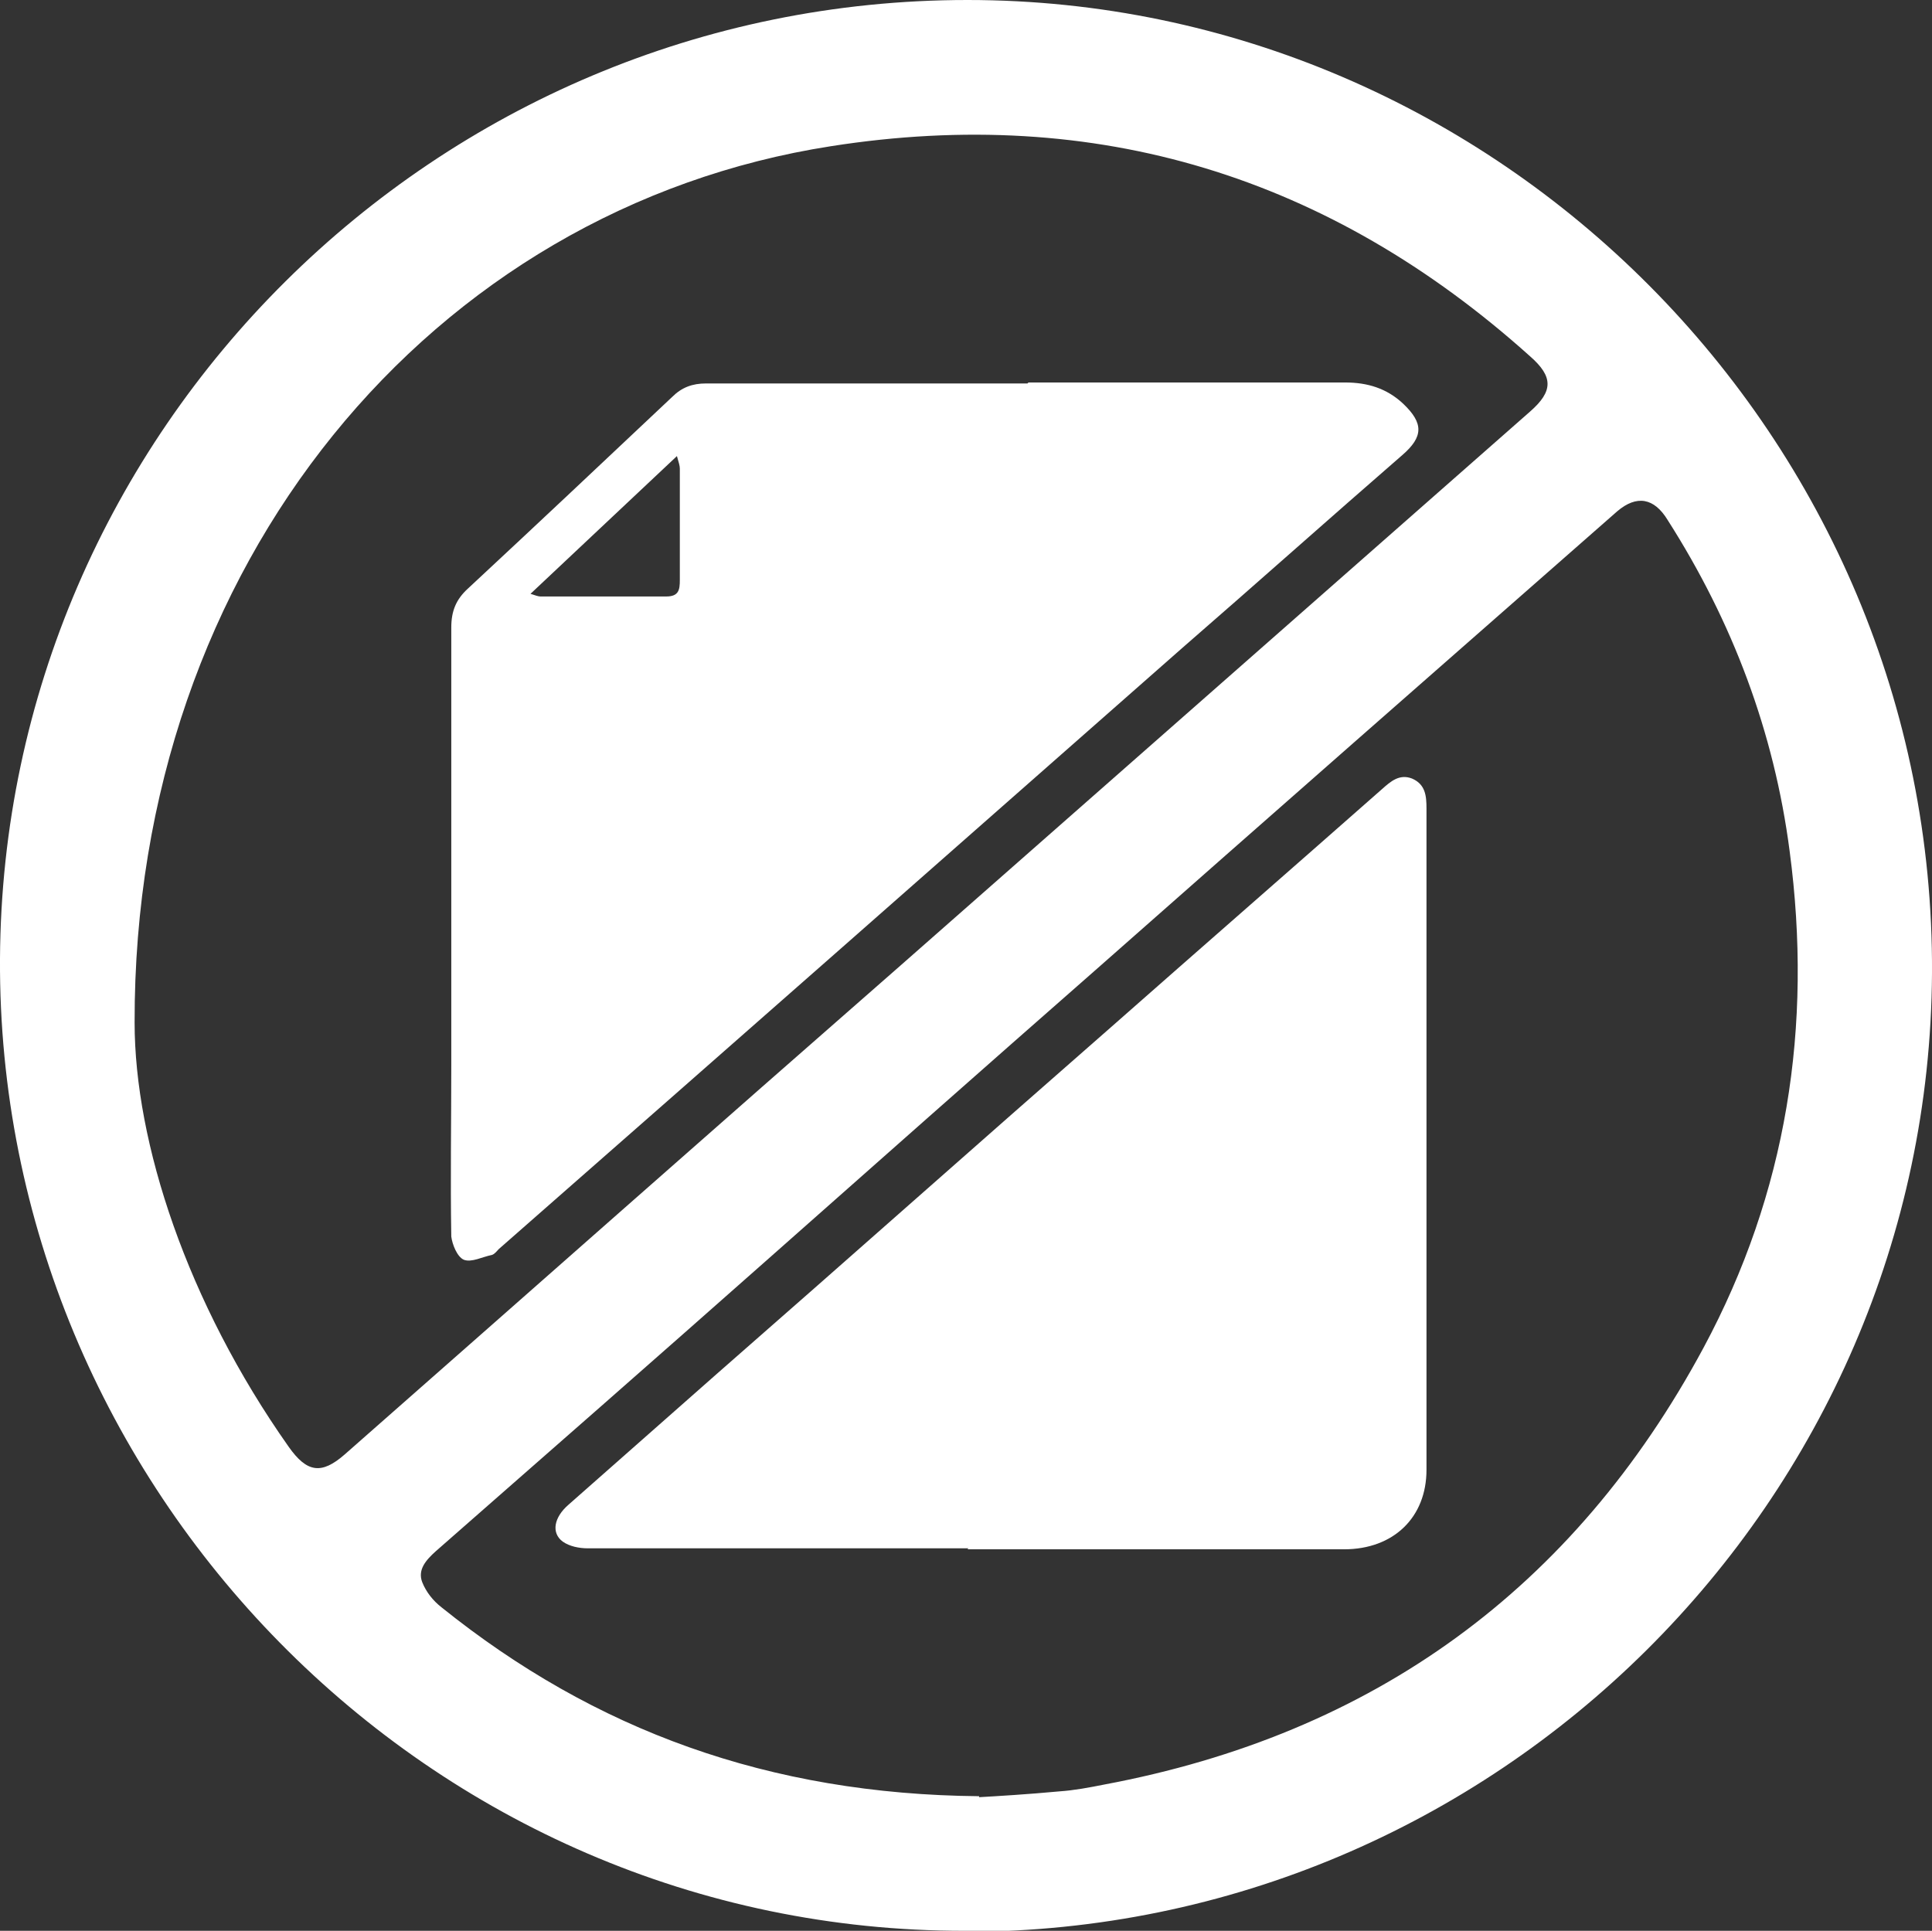
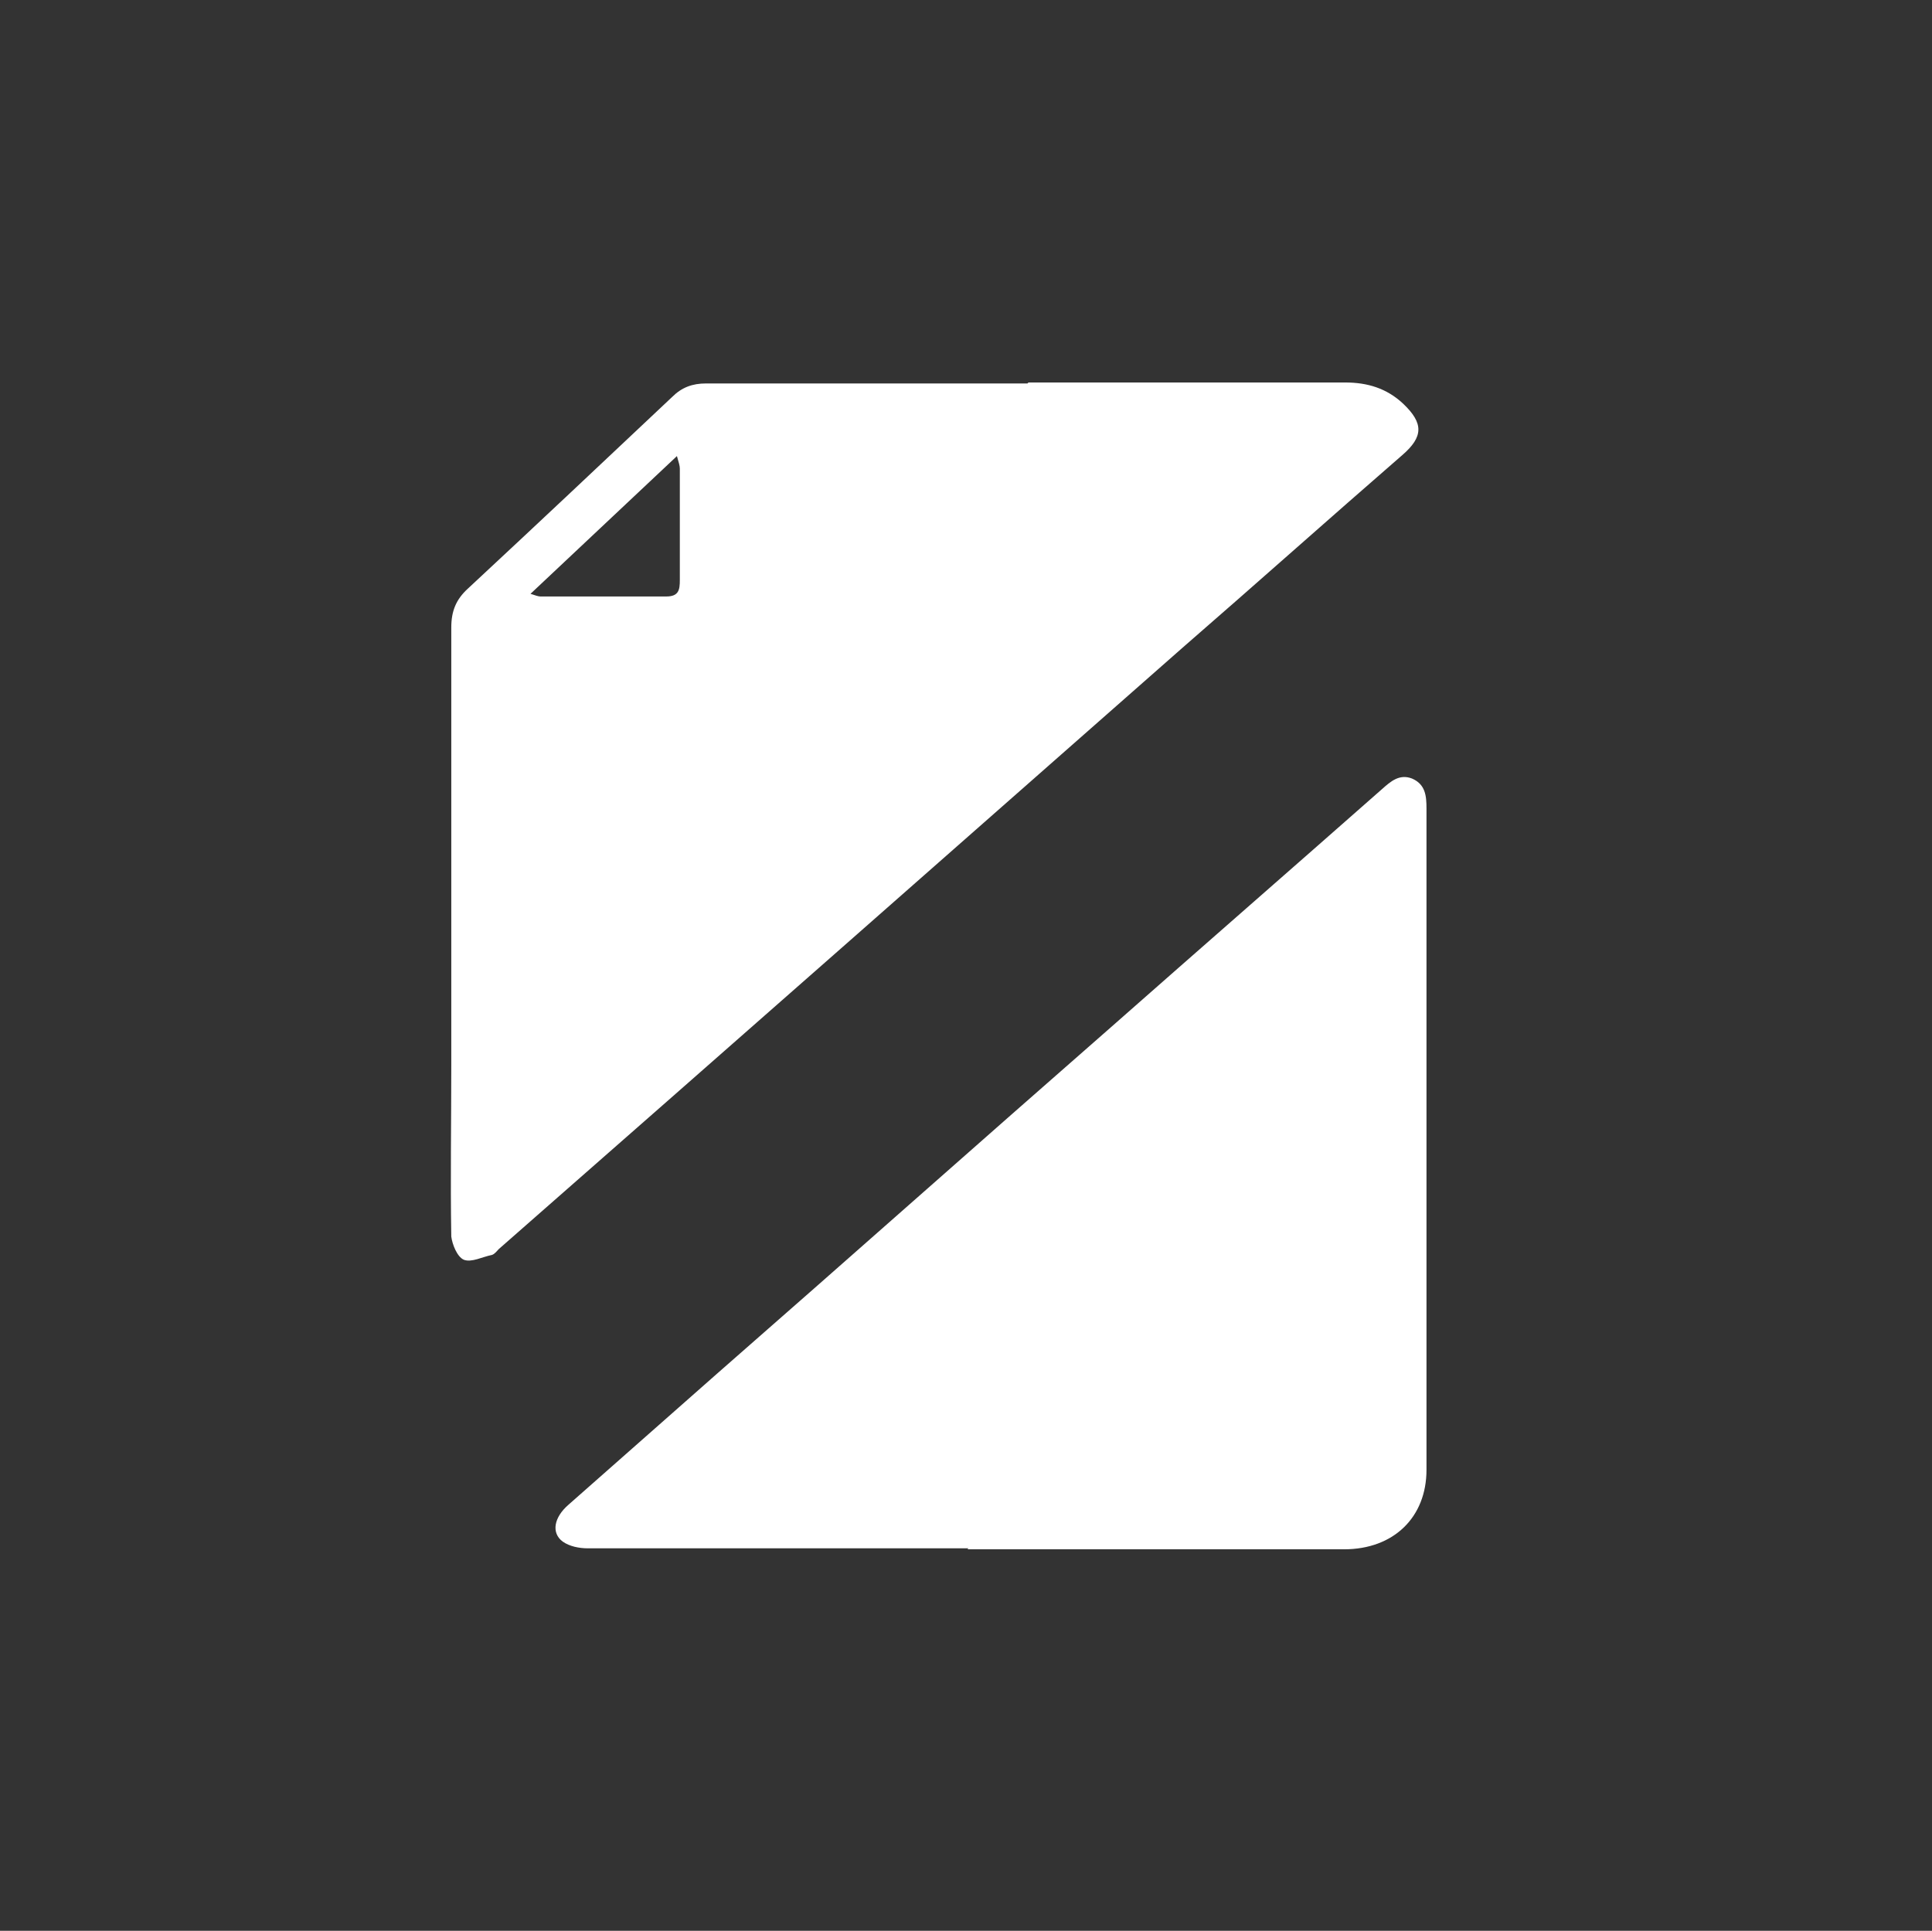
<svg xmlns="http://www.w3.org/2000/svg" id="Layer_2" data-name="Layer 2" viewBox="0 0 19.95 19.94">
  <rect x="0" y="0" width="19.95" height="19.94" fill="#333333" stroke="none" />
  <defs>
    <style>
      .cls-1 {
        fill: #fff;
        stroke-width: 0px;
      }
    </style>
  </defs>
  <g id="Layer_1-2" data-name="Layer 1">
    <g>
-       <path class="cls-1" d="M9.97,19.94C4.42,19.95-.03,15.35,0,9.9.03,4.45,4.5,0,9.99,0c5.47,0,9.99,4.52,9.96,10.05-.03,5.45-4.51,9.9-9.98,9.9ZM10.11,18.56c.18-.01.51-.03.83-.06.15-.01.31-.04.46-.07,2.78-.52,4.85-2.02,6.19-4.51.86-1.6,1.13-3.32.89-5.13-.16-1.23-.59-2.37-1.26-3.42-.14-.23-.32-.26-.52-.09-1.8,1.58-3.6,3.16-5.39,4.74-1.14,1-2.28,2.01-3.41,3.01-1.13,1-2.27,2-3.4,2.99-.1.09-.19.19-.14.32.04.1.11.19.2.26,1.58,1.27,3.38,1.93,5.55,1.95ZM1.39,10.56c0,1.24.54,2.89,1.59,4.38.19.27.34.29.58.08,1.91-1.68,3.82-3.37,5.74-5.05,2.17-1.91,4.33-3.81,6.5-5.72.24-.21.24-.36,0-.57-2.07-1.86-4.48-2.6-7.22-2.17C4.47,2.15,1.38,5.81,1.39,10.56Z" />
-       <path class="cls-1" d="M10,15.99c-1.31,0-2.62,0-3.93,0-.09,0-.19-.02-.26-.07-.12-.09-.09-.25.06-.38.51-.45,1.02-.9,1.53-1.35,1.36-1.19,2.71-2.39,4.07-3.58.93-.82,1.87-1.64,2.8-2.46.09-.08.18-.16.31-.11.14.06.15.18.15.31,0,2.28,0,4.55,0,6.83,0,.49-.34.82-.85.82-1.3,0-2.6,0-3.89,0h0Z" />
+       <path class="cls-1" d="M10,15.99c-1.31,0-2.62,0-3.93,0-.09,0-.19-.02-.26-.07-.12-.09-.09-.25.06-.38.51-.45,1.02-.9,1.53-1.35,1.36-1.19,2.71-2.39,4.07-3.58.93-.82,1.87-1.64,2.8-2.46.09-.08.18-.16.31-.11.14.06.15.18.15.31,0,2.28,0,4.55,0,6.83,0,.49-.34.82-.85.82-1.3,0-2.6,0-3.89,0h0" />
      <path class="cls-1" d="M10.62,3.95c1.09,0,2.18,0,3.27,0,.23,0,.43.06.6.22.21.2.21.34-.01.53-.76.66-1.51,1.33-2.27,1.99-2.35,2.07-4.7,4.14-7.06,6.21-.02.02-.04.05-.07.06-.1.02-.21.08-.29.05-.07-.03-.12-.16-.13-.24-.01-.59,0-1.17,0-1.76,0-1.51,0-3.02,0-4.53,0-.17.05-.29.17-.4.71-.66,1.41-1.32,2.11-1.98.1-.1.21-.14.35-.14,1.11,0,2.22,0,3.32,0h0ZM5.47,6.13c.06.02.09.03.11.03.43,0,.86,0,1.3,0,.13,0,.14-.07.14-.17,0-.38,0-.77,0-1.15,0-.03-.01-.06-.03-.13-.51.48-1,.94-1.52,1.43Z" />
    </g>
  </g>
</svg>